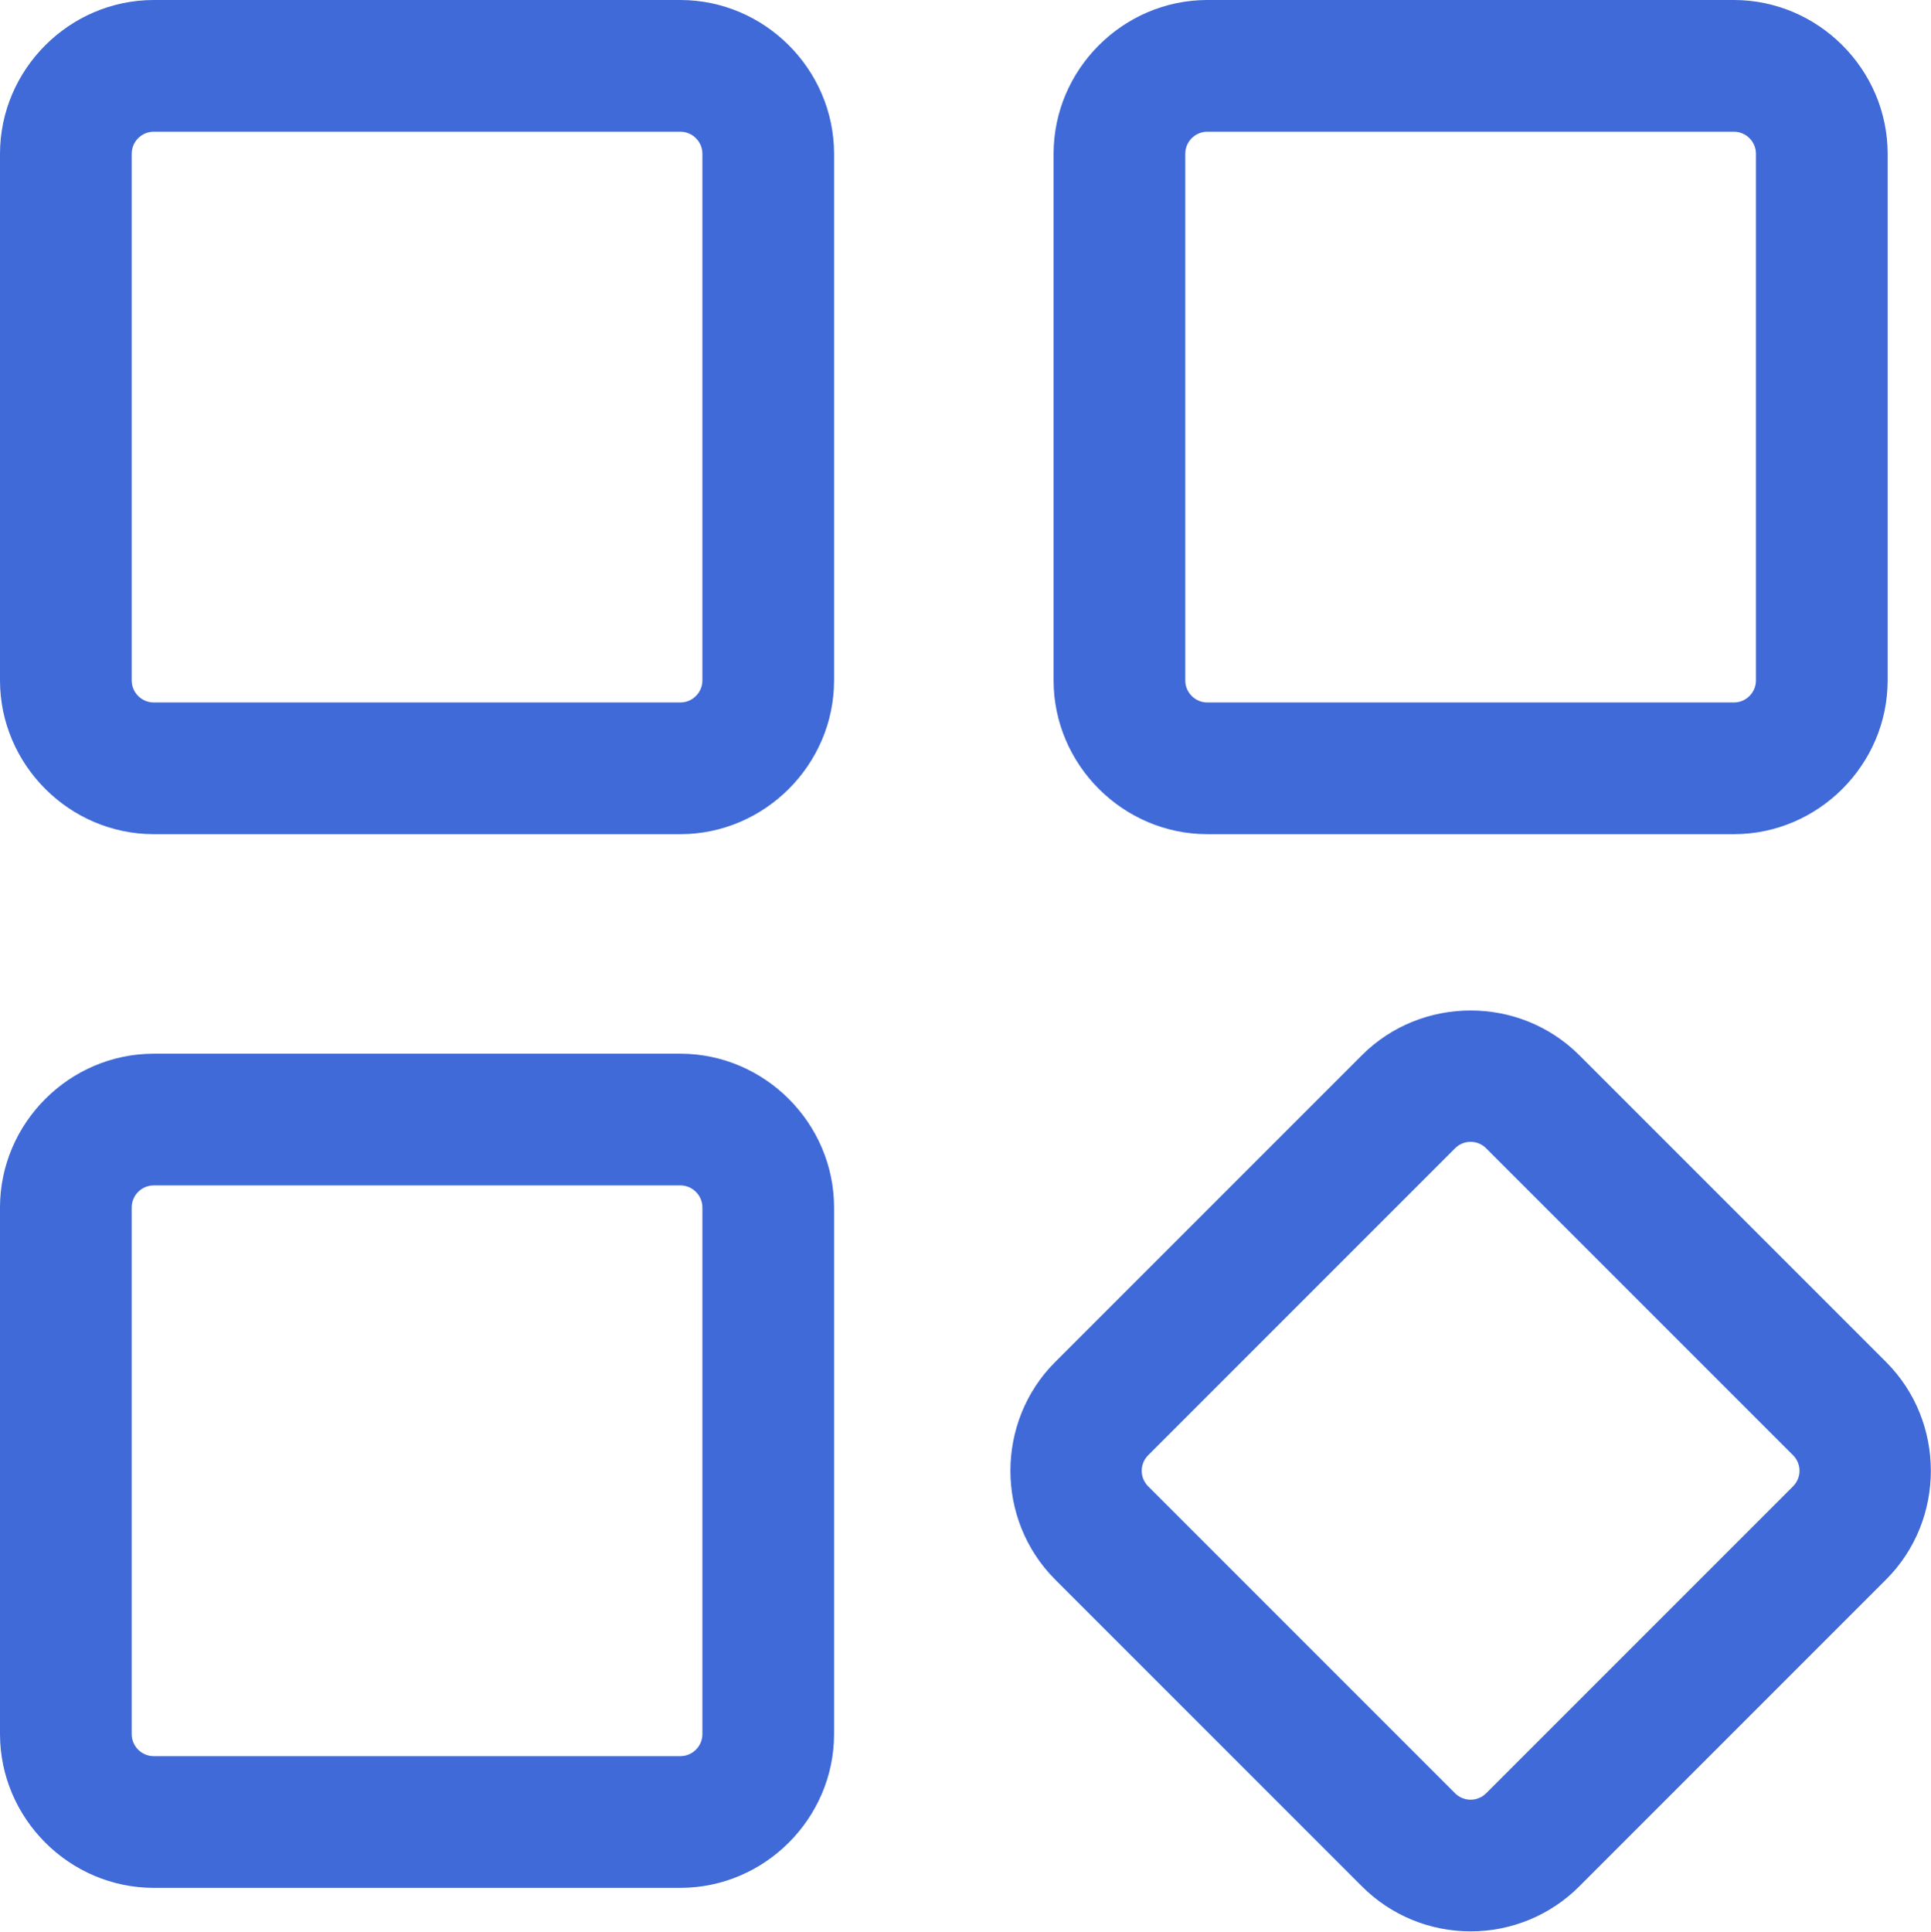
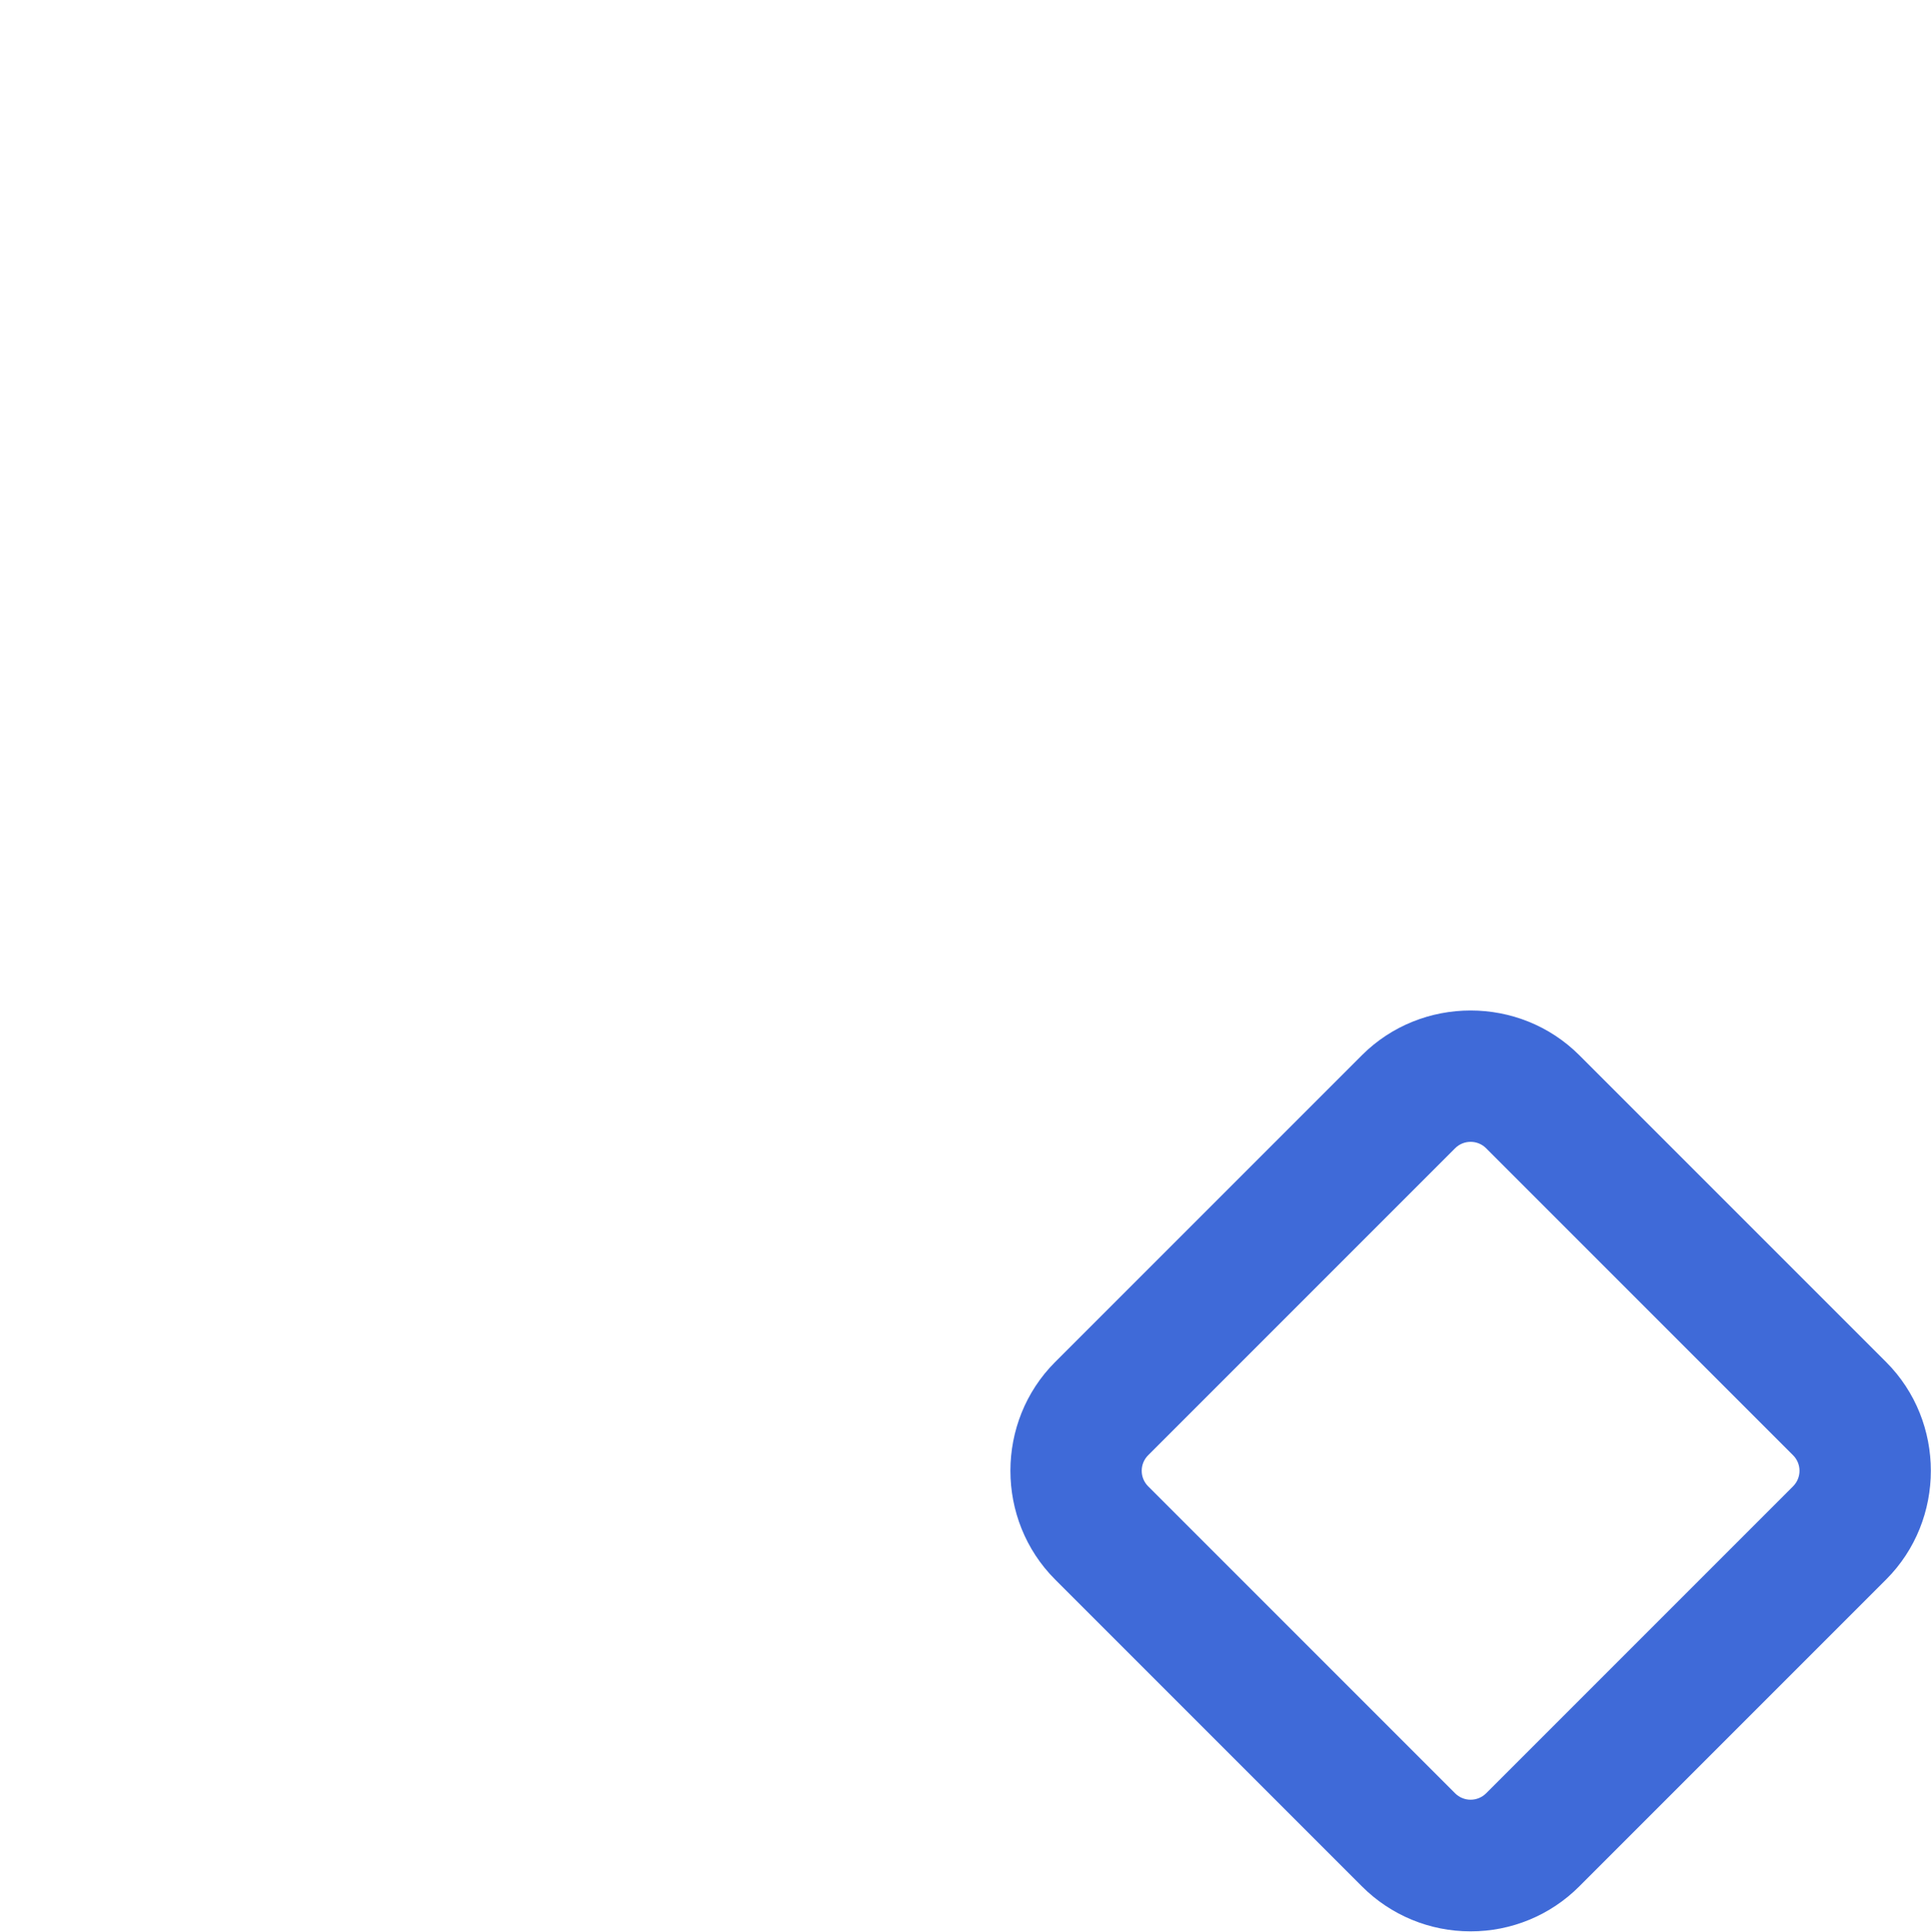
<svg xmlns="http://www.w3.org/2000/svg" width="100%" height="100%" viewBox="0 0 1955 1956" xml:space="preserve" style="fill-rule:evenodd;clip-rule:evenodd;stroke-linejoin:round;stroke-miterlimit:2;">
-   <path d="M1755.56,844.444l-533.334,0c-85.296,-0.103 -155.452,-70.259 -155.555,-155.555l-0,-533.333c0.103,-85.296 70.259,-155.452 155.555,-155.556l533.334,-0c85.296,0.104 155.451,70.26 155.555,155.556l0,533.333c-0.104,85.296 -70.259,155.452 -155.555,155.555Zm-533.334,-711.111c-12.182,0.024 -22.199,10.041 -22.222,22.223l0,533.333c0.023,12.182 10.04,22.199 22.222,22.222l533.334,0c12.181,-0.023 22.198,-10.04 22.222,-22.222l-0,-533.333c-0.024,-12.182 -10.041,-22.199 -22.222,-22.223l-533.334,0Z" style="fill:#3f6ad8;fill-rule:nonzero;" />
  <path d="M1488.89,1955.12c-41.239,0.087 -80.852,-16.297 -109.982,-45.486l-310.765,-310.765c-60.23,-60.381 -60.23,-159.583 0,-219.964l310.765,-310.765c60.362,-60.272 159.602,-60.272 219.964,0l310.765,310.765c60.272,60.362 60.272,159.602 -0,219.964l-310.765,310.765c-29.13,29.189 -68.743,45.573 -109.982,45.486Zm-0,-799.219c-5.894,-0.015 -11.556,2.331 -15.712,6.51l-310.764,310.764c-4.167,4.165 -6.51,9.821 -6.51,15.712c-0,5.891 2.343,11.547 6.51,15.712l310.764,310.763c4.165,4.167 9.821,6.511 15.712,6.511c5.891,0 11.547,-2.344 15.712,-6.511l310.763,-310.763c4.167,-4.165 6.511,-9.821 6.511,-15.712c0,-5.891 -2.344,-11.547 -6.511,-15.712l-310.763,-310.764c-4.156,-4.179 -9.818,-6.525 -15.712,-6.51Z" style="fill:#3f6ad8;fill-rule:nonzero;" />
-   <path d="M688.889,844.444l-533.333,0c-85.296,-0.103 -155.452,-70.259 -155.556,-155.555l-0,-533.333c0.104,-85.296 70.26,-155.452 155.556,-155.556l533.333,-0c85.296,0.104 155.452,70.26 155.555,155.556l0,533.333c-0.103,85.296 -70.259,155.452 -155.555,155.555Zm-533.333,-711.111c-12.182,0.024 -22.199,10.041 -22.223,22.223l0,533.333c0.024,12.182 10.041,22.199 22.223,22.222l533.333,0c12.182,-0.023 22.199,-10.04 22.222,-22.222l0,-533.333c-0.023,-12.182 -10.04,-22.199 -22.222,-22.223l-533.333,0Z" style="fill:#3f6ad8;fill-rule:nonzero;" />
-   <path d="M688.889,1911.11l-533.333,0c-85.296,-0.104 -155.452,-70.259 -155.556,-155.555l-0,-533.334c0.104,-85.296 70.26,-155.452 155.556,-155.555l533.333,-0c85.296,0.103 155.452,70.259 155.555,155.555l0,533.334c-0.103,85.296 -70.259,155.451 -155.555,155.555Zm-533.333,-711.111c-12.182,0.023 -22.199,10.04 -22.223,22.222l0,533.334c0.024,12.181 10.041,22.198 22.223,22.222l533.333,-0c12.182,-0.024 22.199,-10.041 22.222,-22.222l0,-533.334c-0.023,-12.182 -10.04,-22.199 -22.222,-22.222l-533.333,0Z" style="fill:#3f6ad8;fill-rule:nonzero;" />
</svg>